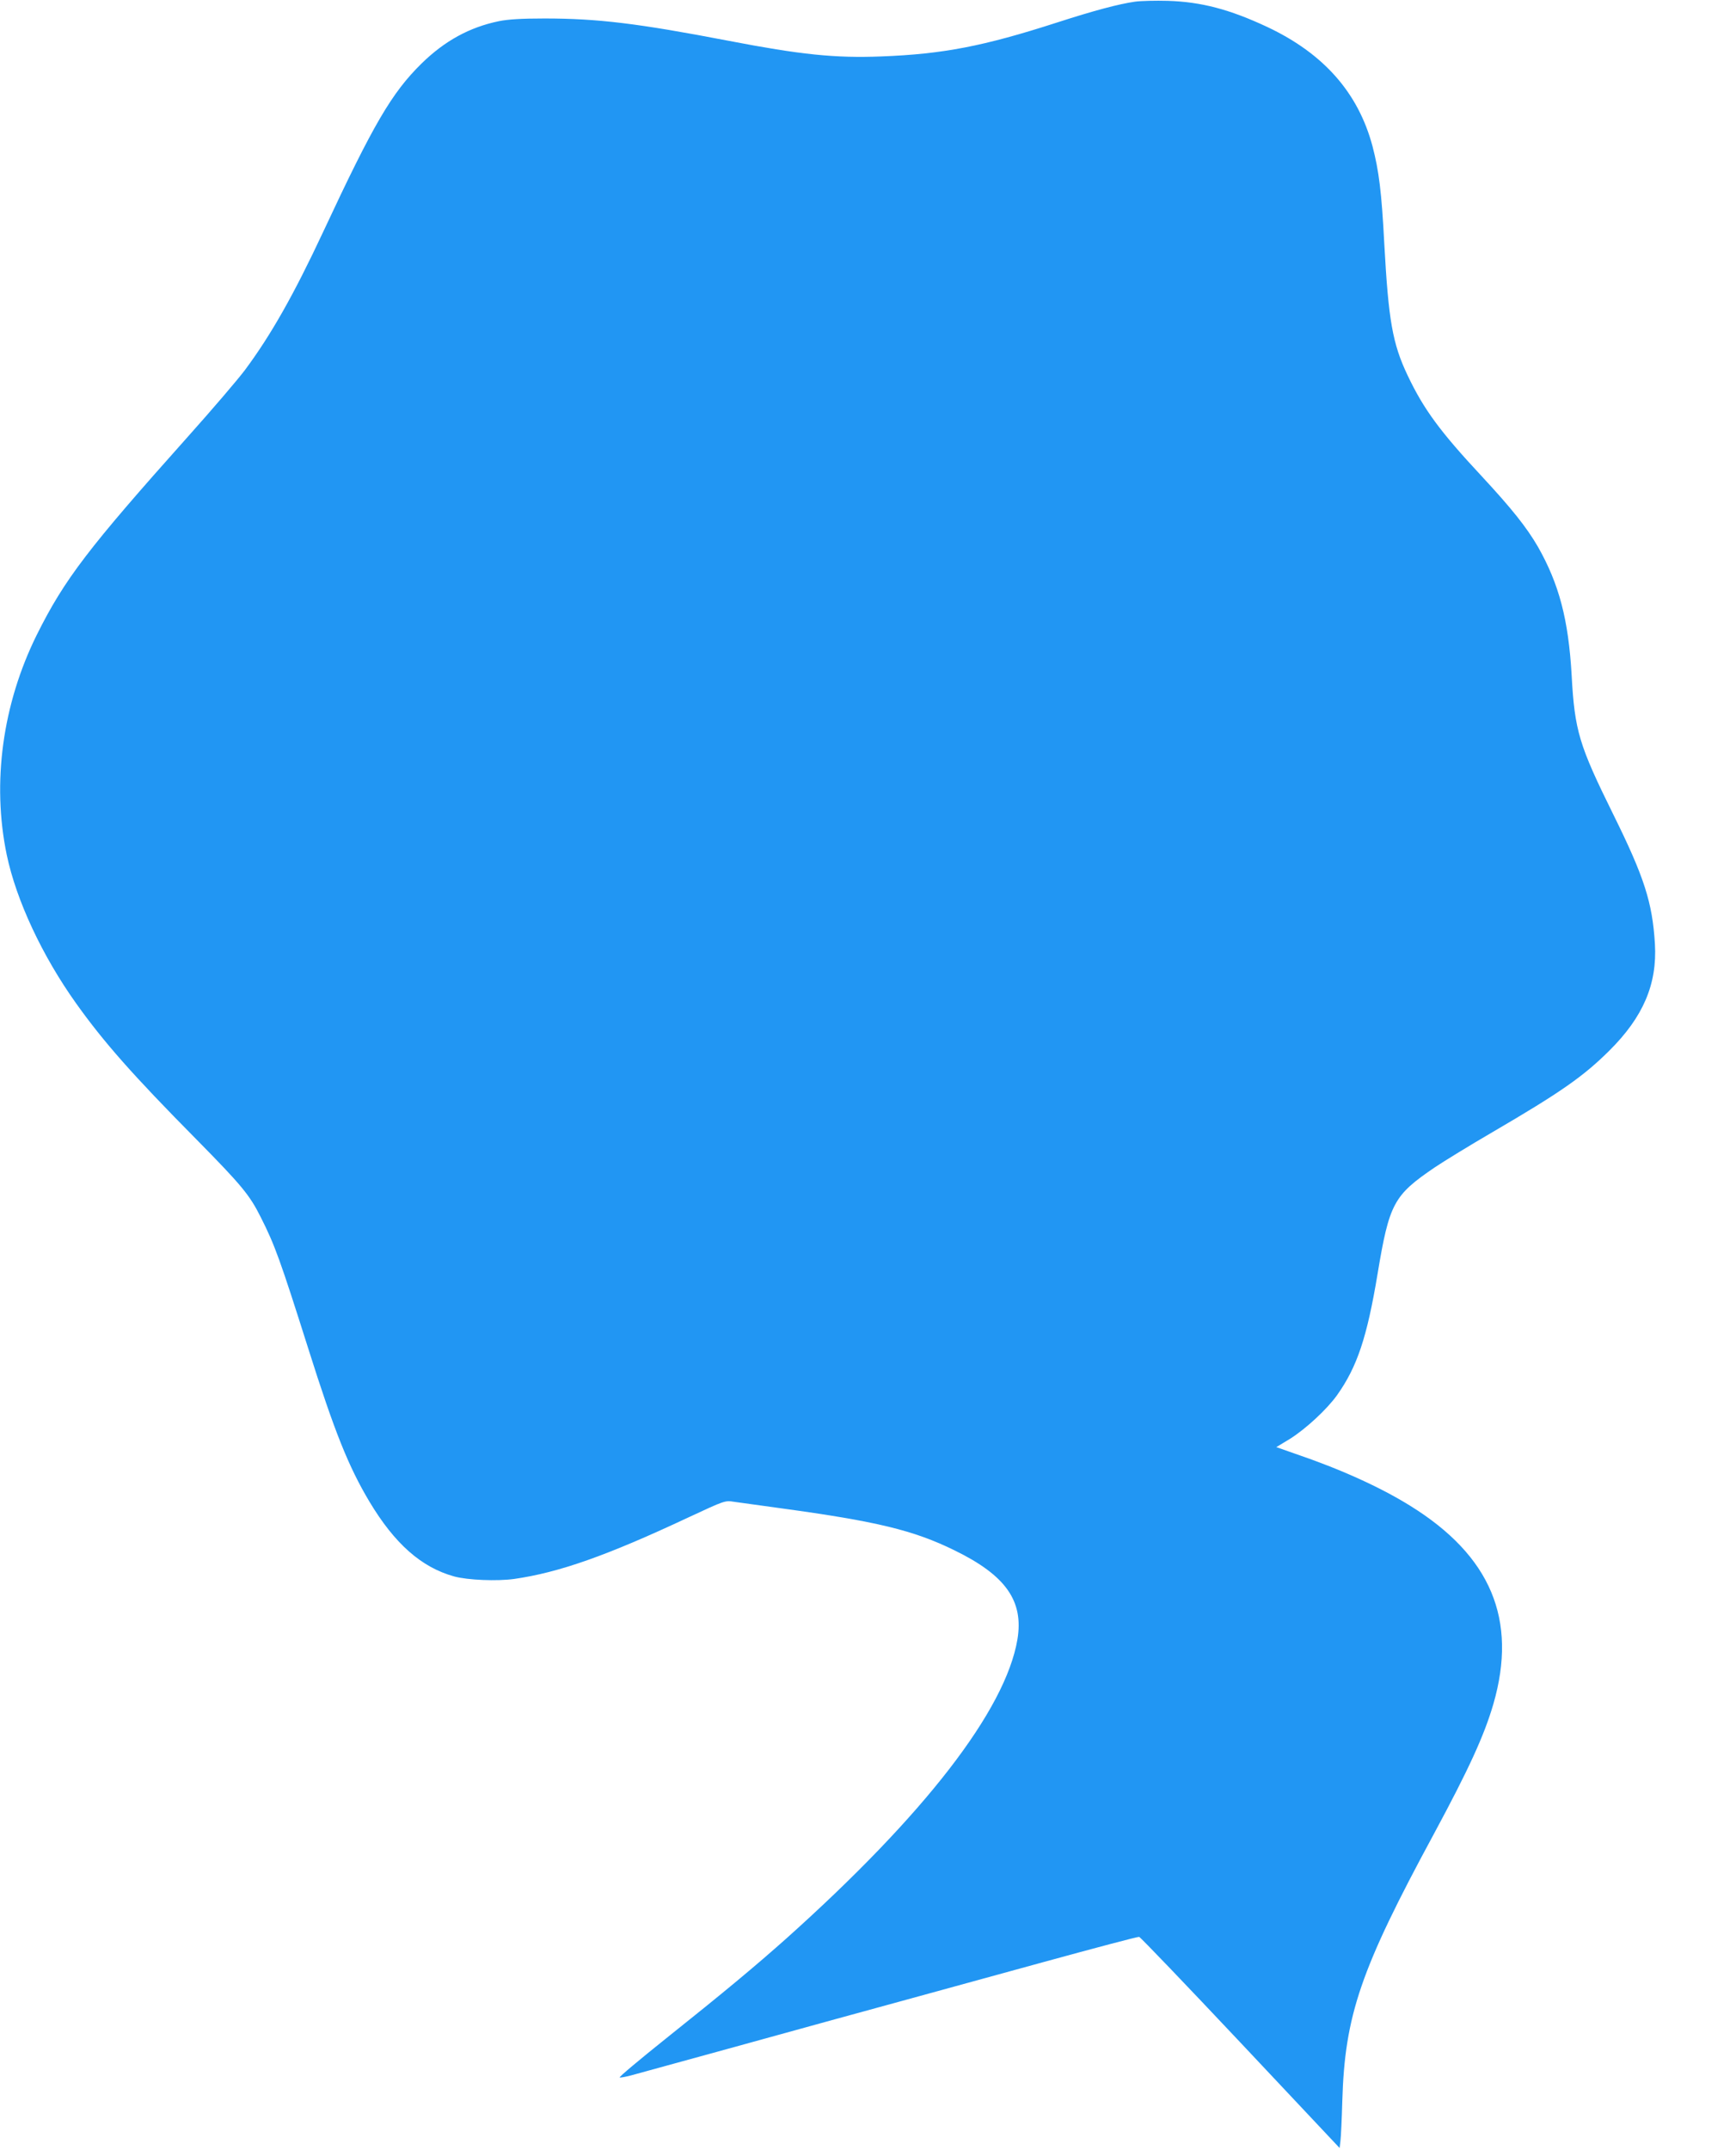
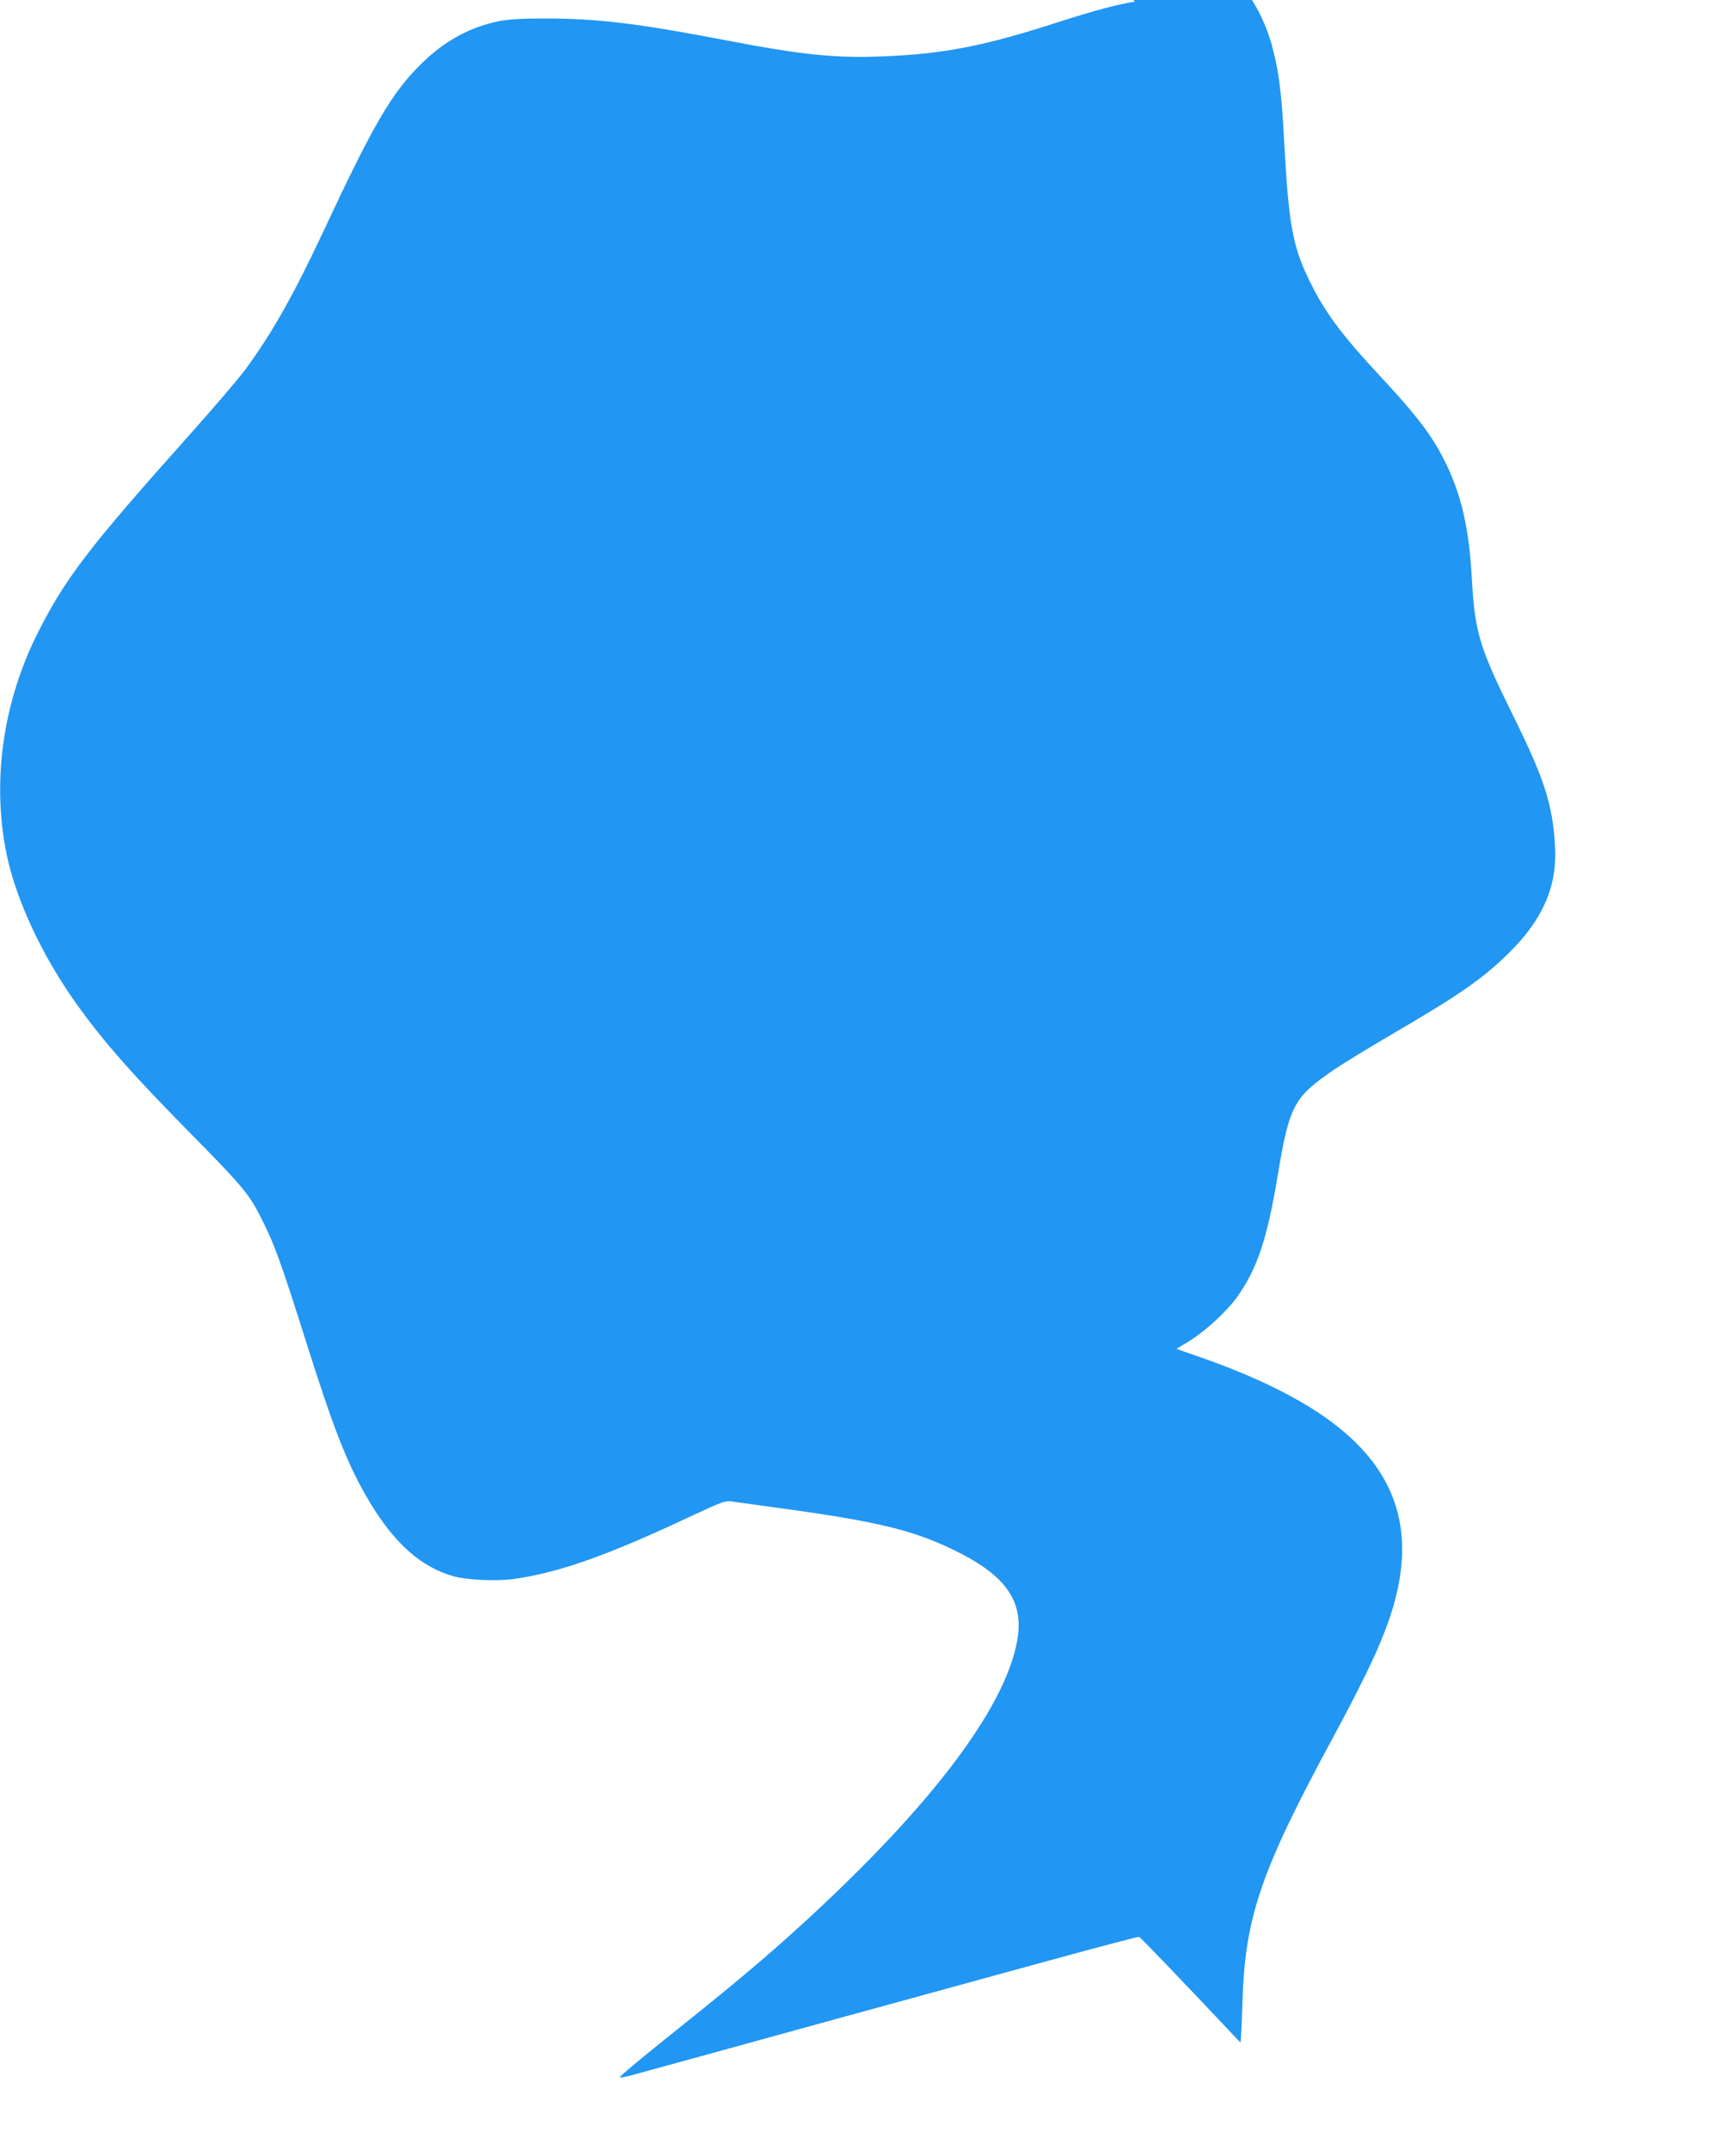
<svg xmlns="http://www.w3.org/2000/svg" version="1.0" width="1034pt" height="1280pt" viewBox="0 0 1034 1280" preserveAspectRatio="xMidYMid meet">
  <g transform="translate(0,1280) scale(0.1,-0.1)" fill="#2196f3" stroke="none">
-     <path d="M6760 12790 c-97 -14 -241 -52 -467 -125 -434 -140 -676 -187 -1043 -201 -277 -11 -484 11 -910 93 -541 104 -781 133 -1097 133 -138 0 -216 -5 -271 -16 -175 -36 -323 -117 -461 -252 -178 -175 -286 -360 -584 -998 -177 -379 -314 -620 -468 -827 -42 -56 -195 -235 -340 -397 -595 -666 -735 -849 -900 -1180 -204 -412 -268 -880 -179 -1309 57 -272 212 -603 414 -886 165 -231 337 -426 717 -810 268 -272 316 -330 382 -462 84 -166 116 -255 283 -782 157 -497 240 -703 364 -911 151 -252 310 -392 505 -446 81 -22 255 -29 357 -15 267 38 553 139 1033 364 226 105 222 104 280 95 28 -4 151 -21 275 -38 572 -78 792 -131 1036 -251 305 -149 412 -301 374 -530 -71 -420 -551 -1042 -1378 -1782 -181 -161 -364 -314 -719 -597 -155 -124 -278 -227 -272 -229 6 -2 36 4 67 12 297 81 895 246 1007 277 77 21 307 85 510 140 204 56 623 171 933 256 310 85 570 154 577 152 8 -2 279 -285 604 -630 l590 -627 5 42 c3 23 8 130 11 237 15 511 108 783 545 1590 208 386 300 586 355 775 145 502 -15 882 -496 1180 -179 111 -415 218 -686 310 l-111 39 81 49 c94 59 221 176 282 262 118 167 177 341 240 720 70 421 96 468 340 634 55 37 210 132 344 210 406 237 542 332 697 486 201 200 285 395 271 635 -15 247 -63 397 -249 773 -203 411 -229 496 -247 827 -19 332 -75 543 -201 765 -67 115 -154 225 -335 420 -250 268 -346 400 -441 600 -90 189 -114 328 -139 785 -16 309 -32 433 -70 579 -85 319 -291 552 -626 710 -224 105 -394 150 -594 156 -71 2 -159 0 -195 -5z" />
+     <path d="M6760 12790 c-97 -14 -241 -52 -467 -125 -434 -140 -676 -187 -1043 -201 -277 -11 -484 11 -910 93 -541 104 -781 133 -1097 133 -138 0 -216 -5 -271 -16 -175 -36 -323 -117 -461 -252 -178 -175 -286 -360 -584 -998 -177 -379 -314 -620 -468 -827 -42 -56 -195 -235 -340 -397 -595 -666 -735 -849 -900 -1180 -204 -412 -268 -880 -179 -1309 57 -272 212 -603 414 -886 165 -231 337 -426 717 -810 268 -272 316 -330 382 -462 84 -166 116 -255 283 -782 157 -497 240 -703 364 -911 151 -252 310 -392 505 -446 81 -22 255 -29 357 -15 267 38 553 139 1033 364 226 105 222 104 280 95 28 -4 151 -21 275 -38 572 -78 792 -131 1036 -251 305 -149 412 -301 374 -530 -71 -420 -551 -1042 -1378 -1782 -181 -161 -364 -314 -719 -597 -155 -124 -278 -227 -272 -229 6 -2 36 4 67 12 297 81 895 246 1007 277 77 21 307 85 510 140 204 56 623 171 933 256 310 85 570 154 577 152 8 -2 279 -285 604 -630 c3 23 8 130 11 237 15 511 108 783 545 1590 208 386 300 586 355 775 145 502 -15 882 -496 1180 -179 111 -415 218 -686 310 l-111 39 81 49 c94 59 221 176 282 262 118 167 177 341 240 720 70 421 96 468 340 634 55 37 210 132 344 210 406 237 542 332 697 486 201 200 285 395 271 635 -15 247 -63 397 -249 773 -203 411 -229 496 -247 827 -19 332 -75 543 -201 765 -67 115 -154 225 -335 420 -250 268 -346 400 -441 600 -90 189 -114 328 -139 785 -16 309 -32 433 -70 579 -85 319 -291 552 -626 710 -224 105 -394 150 -594 156 -71 2 -159 0 -195 -5z" />
  </g>
</svg>